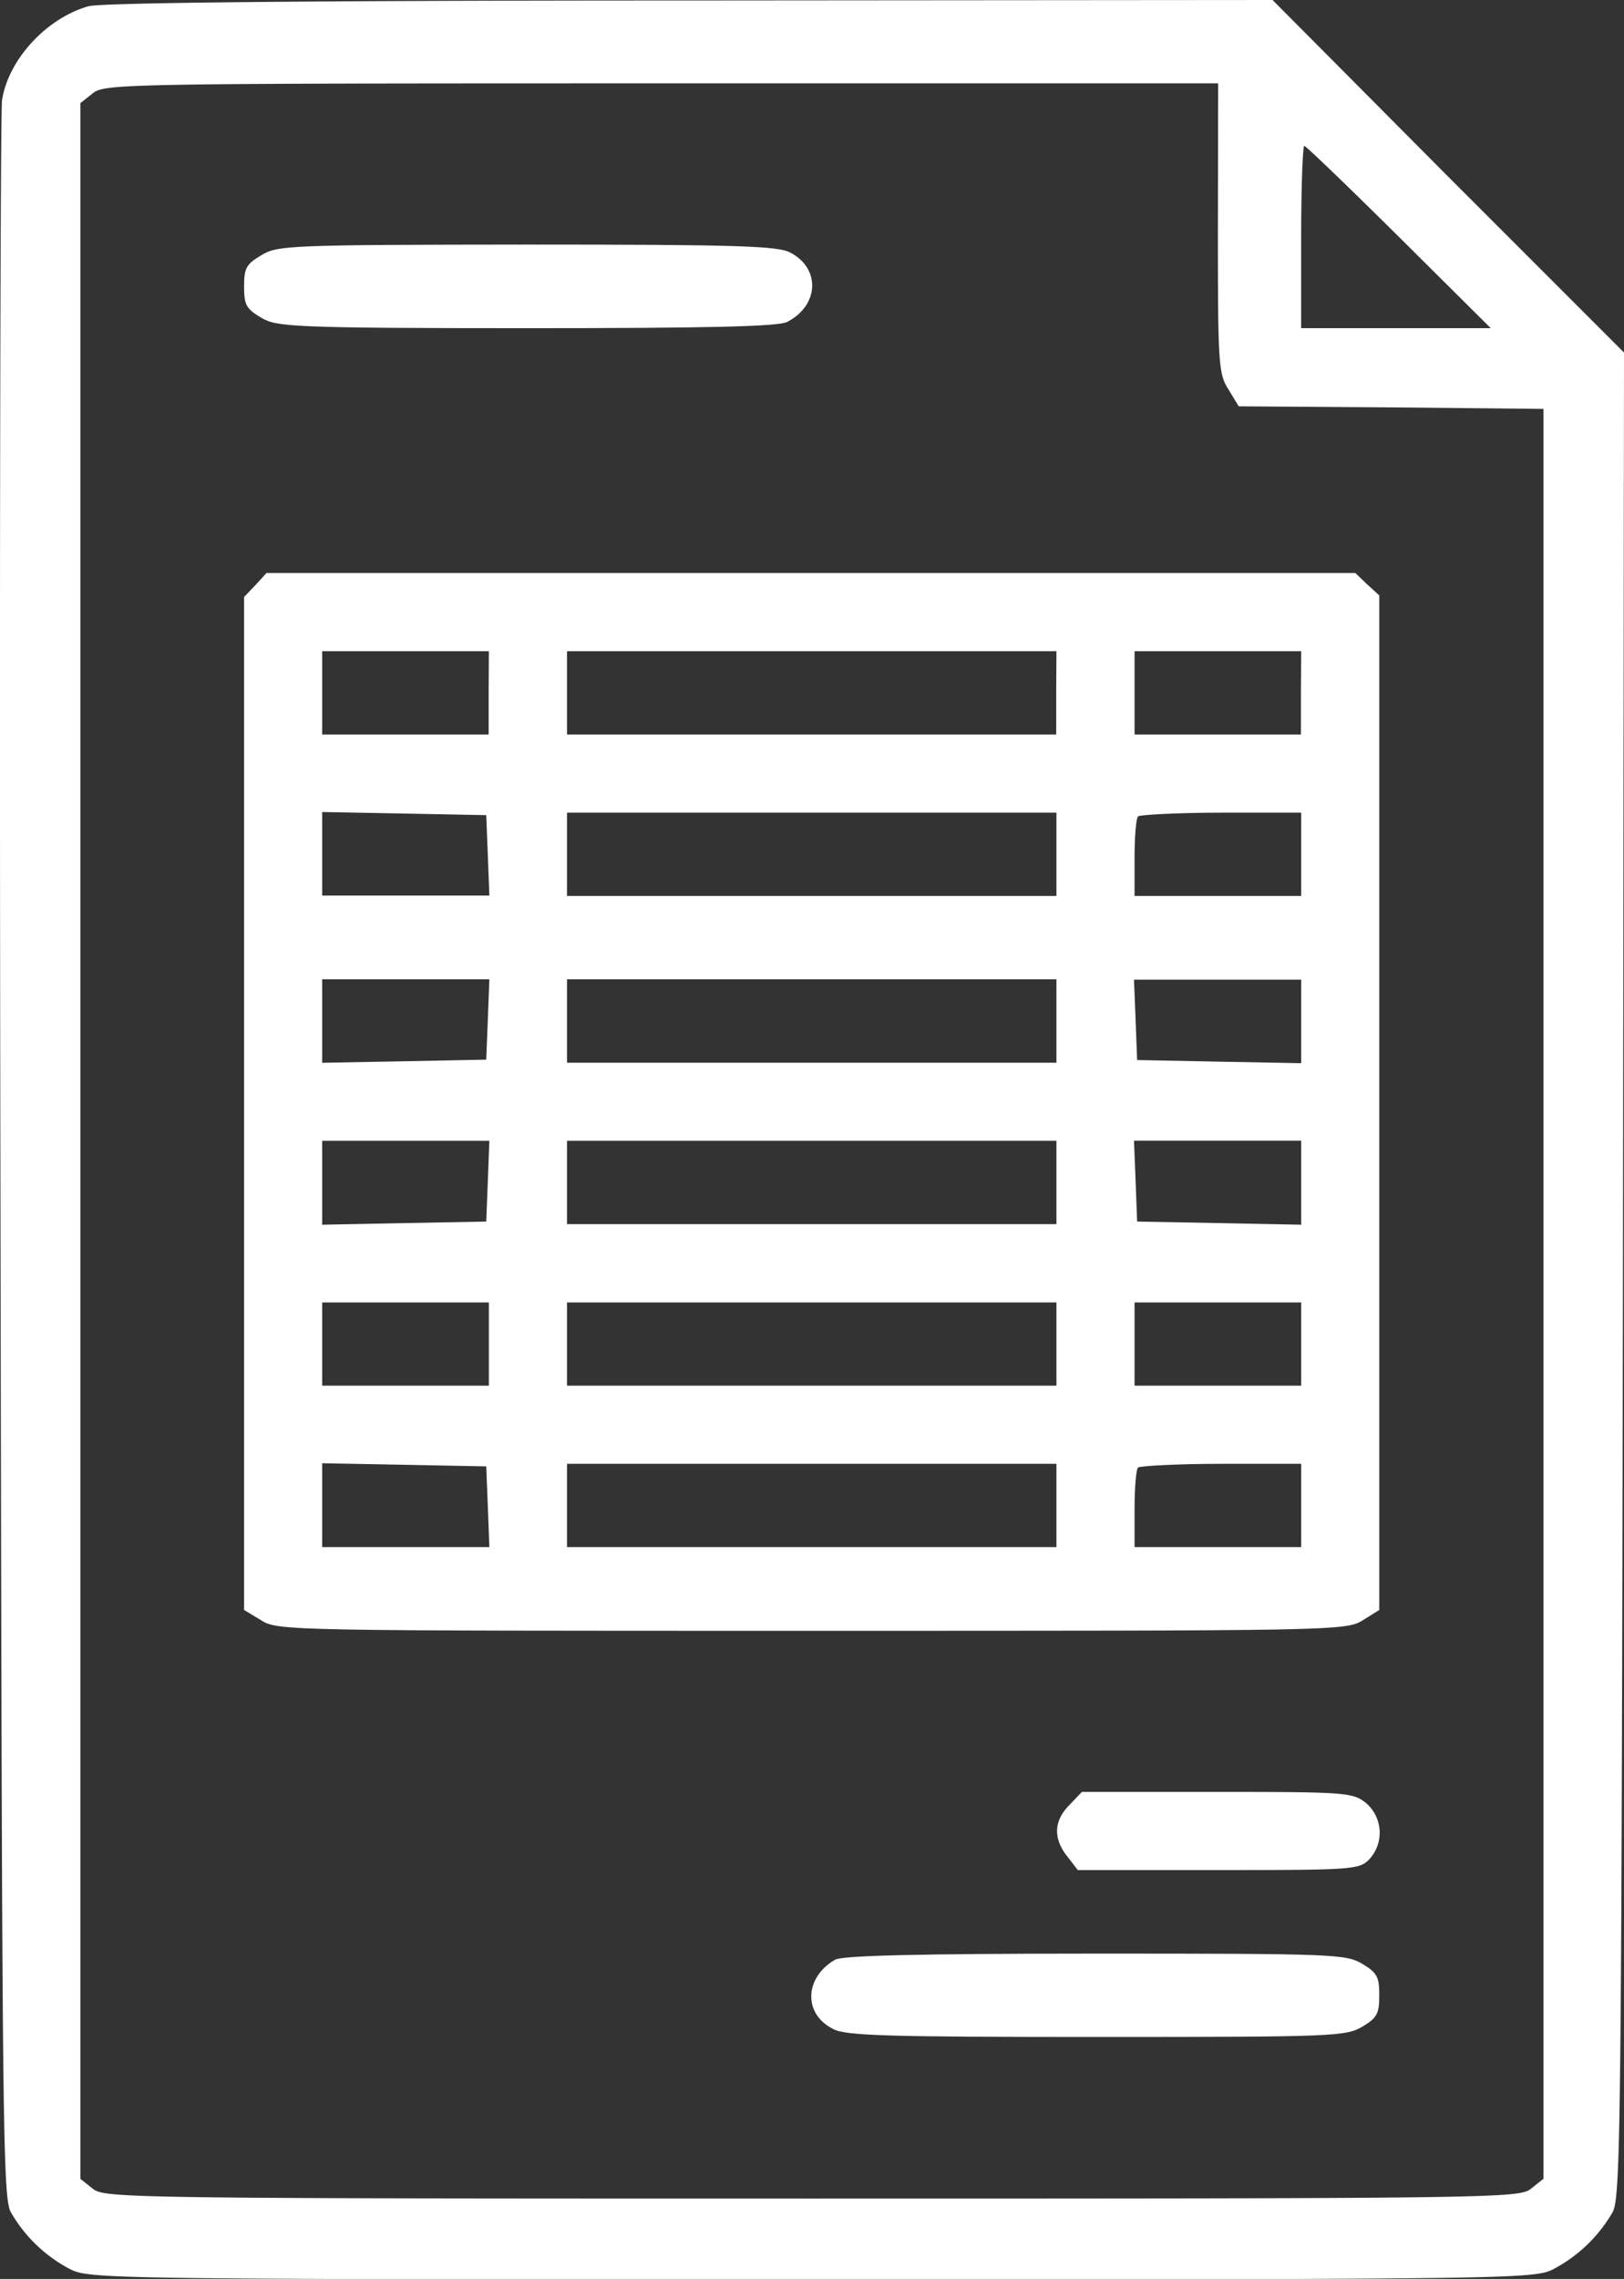
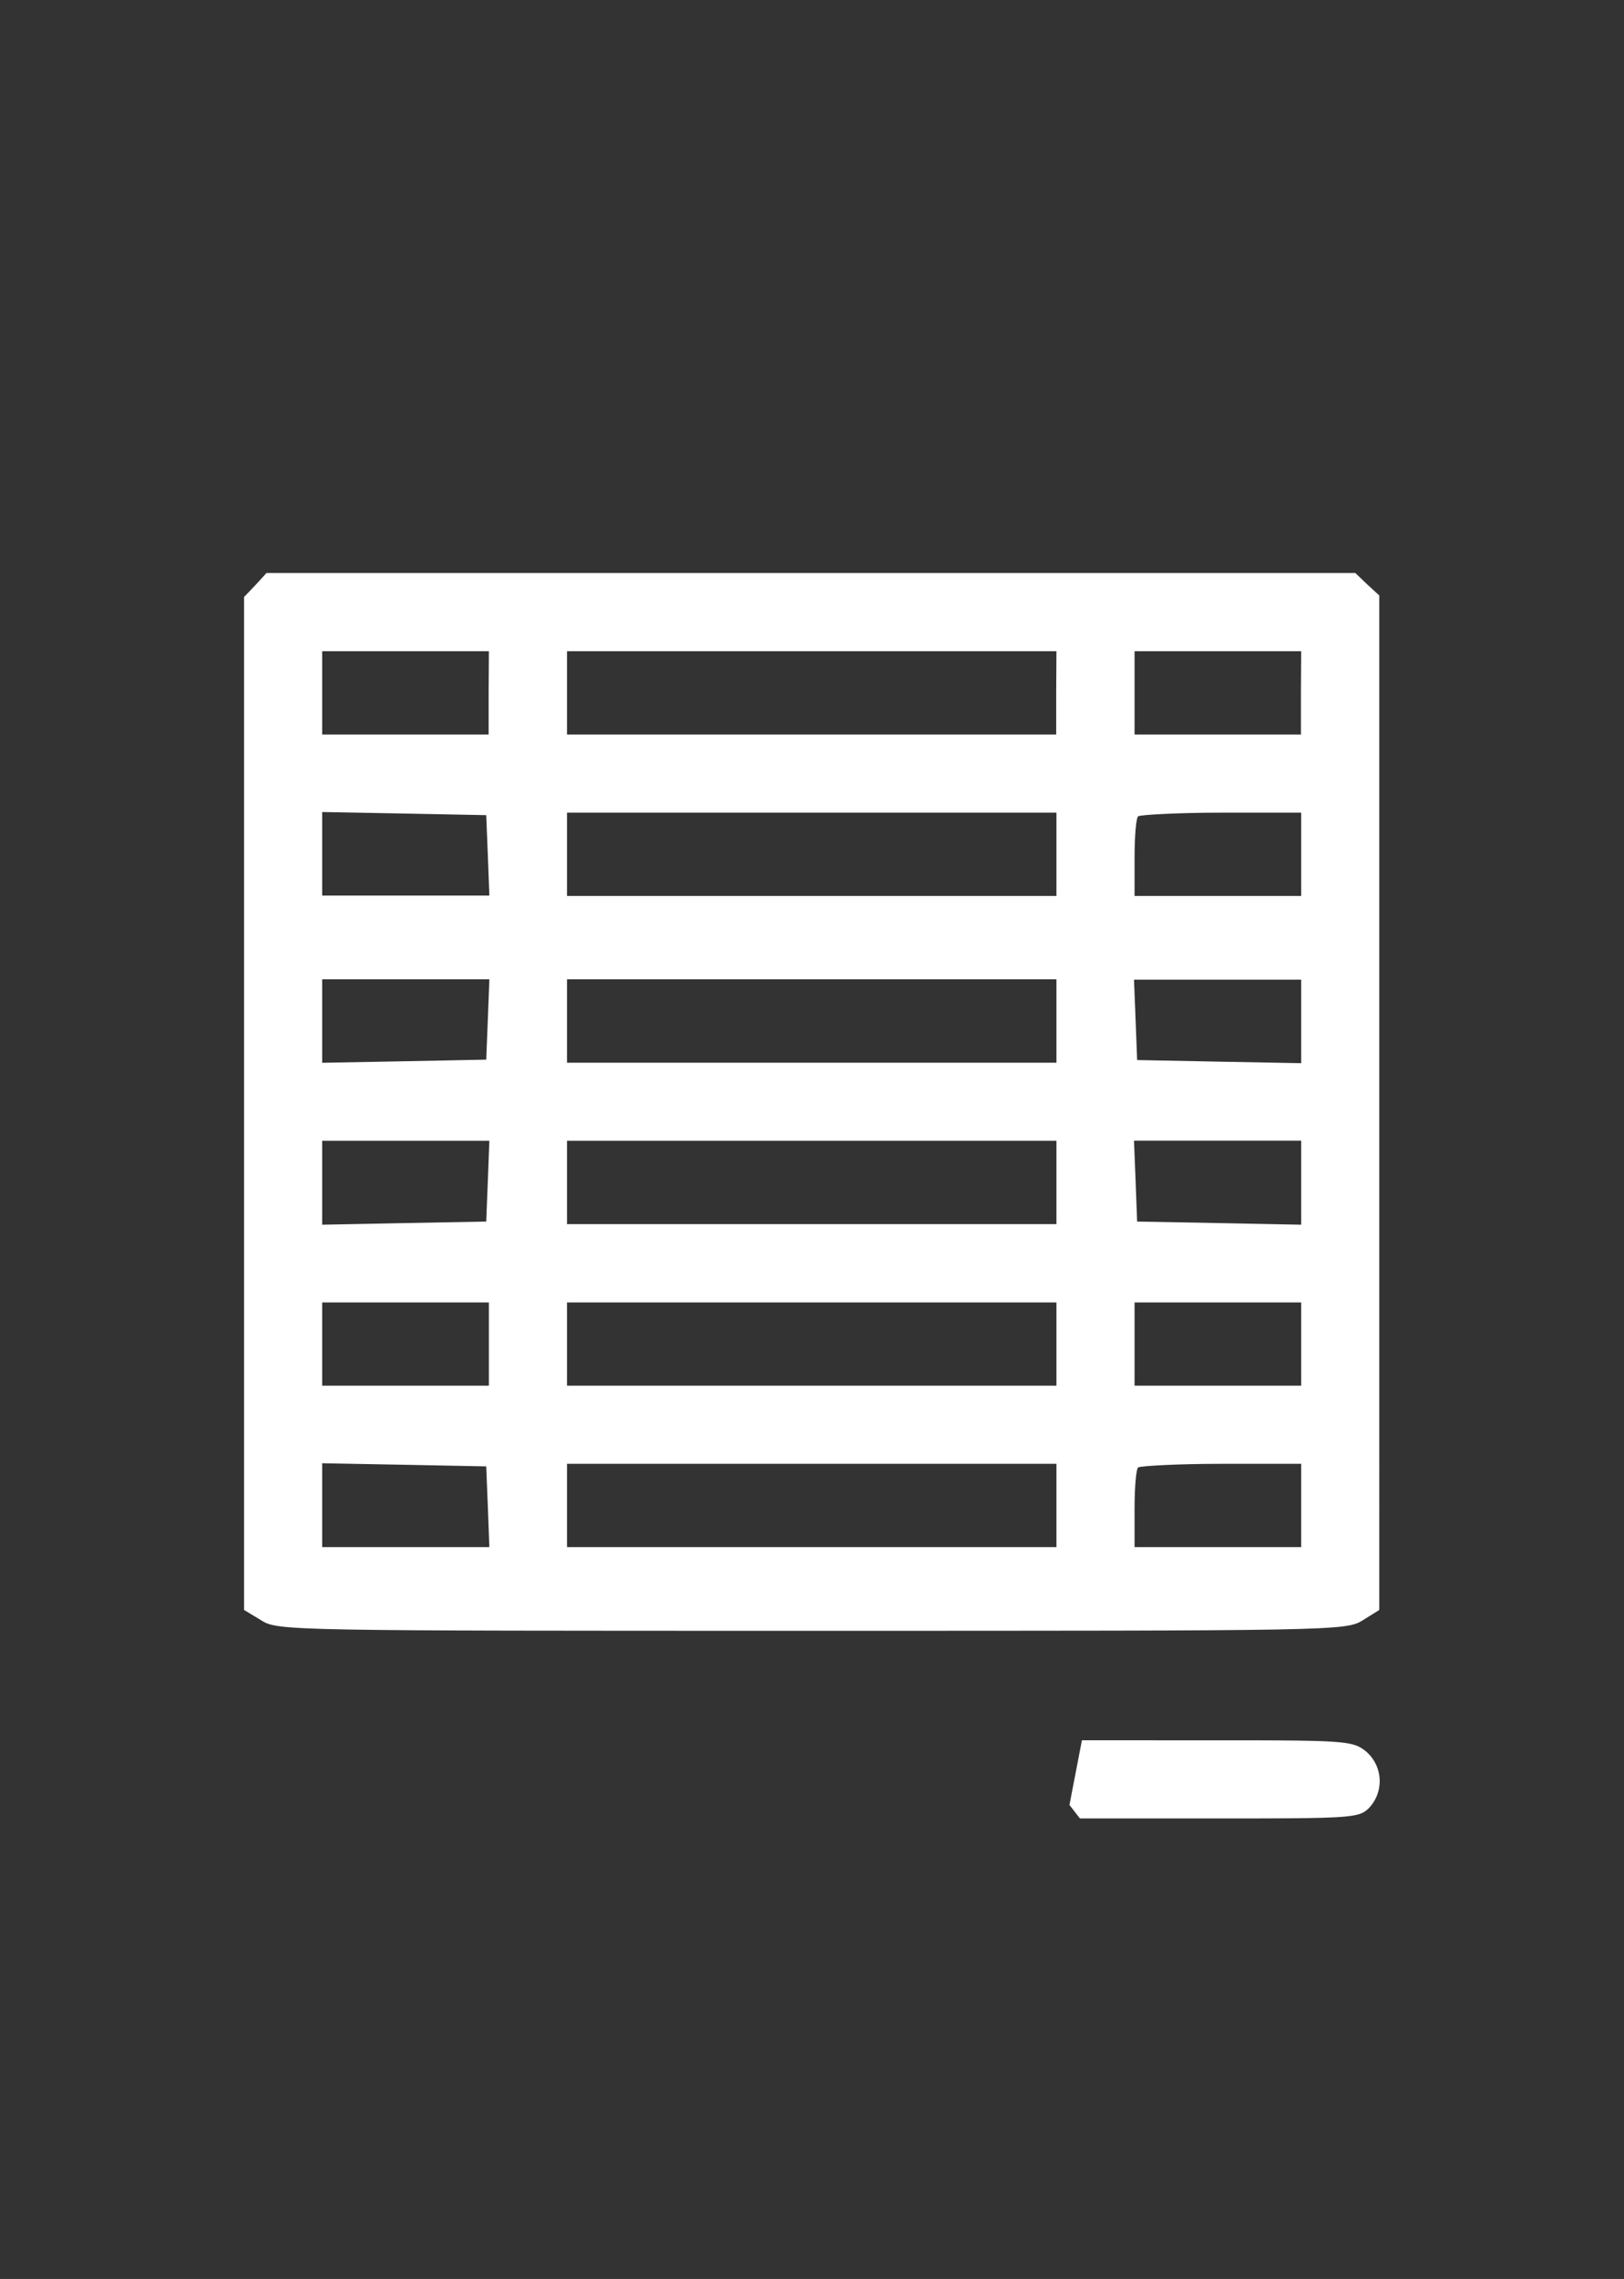
<svg xmlns="http://www.w3.org/2000/svg" id="Calque_1" data-name="Calque 1" viewBox="0 0 202.07 283.46">
  <rect x="0" y="0" width="202.07" height="283.46" fill="#333333" stroke="none" />
  <defs>
    <style>.cls-1{fill:#fff;}</style>
  </defs>
  <title>46</title>
-   <path class="cls-1" d="M11,.78C5.75,2.27,1,7.45.25,12.5.05,14-.08,73.21.05,144.16c.2,120.51.26,129.07,1.3,131a18.25,18.25,0,0,0,7.45,7.12c2.4,1.17,5.38,1.23,92.2,1.23s89.8-.06,92.2-1.23a18.37,18.37,0,0,0,7.45-7.12c1-1.88,1.1-9.59,1.29-116.69l.13-114.62-21.9-21.9L158.34,0,85.77.06C40.61.06,12.36.32,11,.78ZM151.54,28.31c0,16.79.06,18.15,1.29,20.09l1.3,2.14,18.92.13,19,.19V271l-1.55,1.23c-1.49,1.17-3.83,1.23-89.48,1.23s-88-.06-89.48-1.23L10,271V12.83l1.55-1.23c1.49-1.17,3.56-1.23,70.75-1.23h69.27Zm22.54,1.17,11.41,11.34H161.9V29.48c0-6.22.2-11.34.39-11.34S167.8,23.26,174.08,29.48Z" />
-   <path class="cls-1" d="M32.51,31.75c-1.88,1.1-2.14,1.62-2.14,3.89s.26,2.78,2.14,3.88,3.31,1.3,33.05,1.3c22.35,0,31.36-.2,32.39-.78,4-2.07,4.15-6.67.39-8.62-1.49-.84-6.87-1-32.78-1C35.82,30.45,34.52,30.52,32.51,31.75Z" />
  <path class="cls-1" d="M31.8,72.76l-1.43,1.49v126l2.14,1.29c2,1.3,3.44,1.3,68.49,1.3s66.47,0,68.55-1.3l2.07-1.29V74.06l-1.49-1.36-1.49-1.43H33.16Zm29,13.41v5.19H40.09V81H60.83Zm70.62,0v5.19H70.55V81h60.9Zm30.45,0v5.19H141.17V81H161.9ZM60.7,106.39l.19,5H40.09V101l10.24.19,10.17.2Zm70.75-.13v5.18H70.55V101.08h60.9Zm30.45,0v5.18H141.17v-4.73c0-2.65.19-5,.45-5.18s4.86-.45,10.37-.45h9.91ZM60.7,126.8l-.2,5-10.17.2-10.24.19V121.81h20.8Zm70.75.19v5.19H70.55V121.81h60.9Zm30.45,0v5.25l-10.17-.19-10.24-.2-.19-5-.2-5h20.8ZM60.7,146.88l-.2,5.06-10.17.19-10.24.2V141.89h20.8Zm70.75.2v5.18H70.55V141.89h60.9Zm30.45,0v5.25l-10.17-.2-10.24-.19-.19-5.06-.2-5h20.8ZM60.83,167.16v5.19H40.09V162H60.83Zm70.62,0v5.19H70.55V162h60.9Zm30.45,0v5.19H141.17V162H161.9ZM60.7,187.38l.19,5.05H40.09V182l10.24.19,10.17.2Zm70.75-.13v5.18H70.55V182.07h60.9Zm30.45,0v5.18H141.17V187.7c0-2.65.19-5,.45-5.18s4.86-.45,10.37-.45h9.91Z" />
-   <path class="cls-1" d="M133.07,224.5c-1.94,1.95-2.07,4.15-.26,6.42l1.3,1.68H151.6c16.59,0,17.49-.06,18.73-1.29a4.86,4.86,0,0,0-.39-7.07c-1.62-1.29-2.53-1.36-18.53-1.36H134.62Z" />
-   <path class="cls-1" d="M103.91,243.75c-3.82,2.2-4,6.74-.26,8.61,1.49.85,6.87,1,32.79,1,29.74,0,31-.07,33.11-1.3,1.81-1.1,2.07-1.62,2.07-3.89s-.26-2.78-2.07-3.88c-2.08-1.24-3.37-1.3-33.24-1.3C114.15,243,104.82,243.23,103.91,243.75Z" />
+   <path class="cls-1" d="M133.07,224.5l1.3,1.68H151.6c16.59,0,17.49-.06,18.73-1.29a4.86,4.86,0,0,0-.39-7.07c-1.62-1.29-2.53-1.36-18.53-1.36H134.62Z" />
</svg>